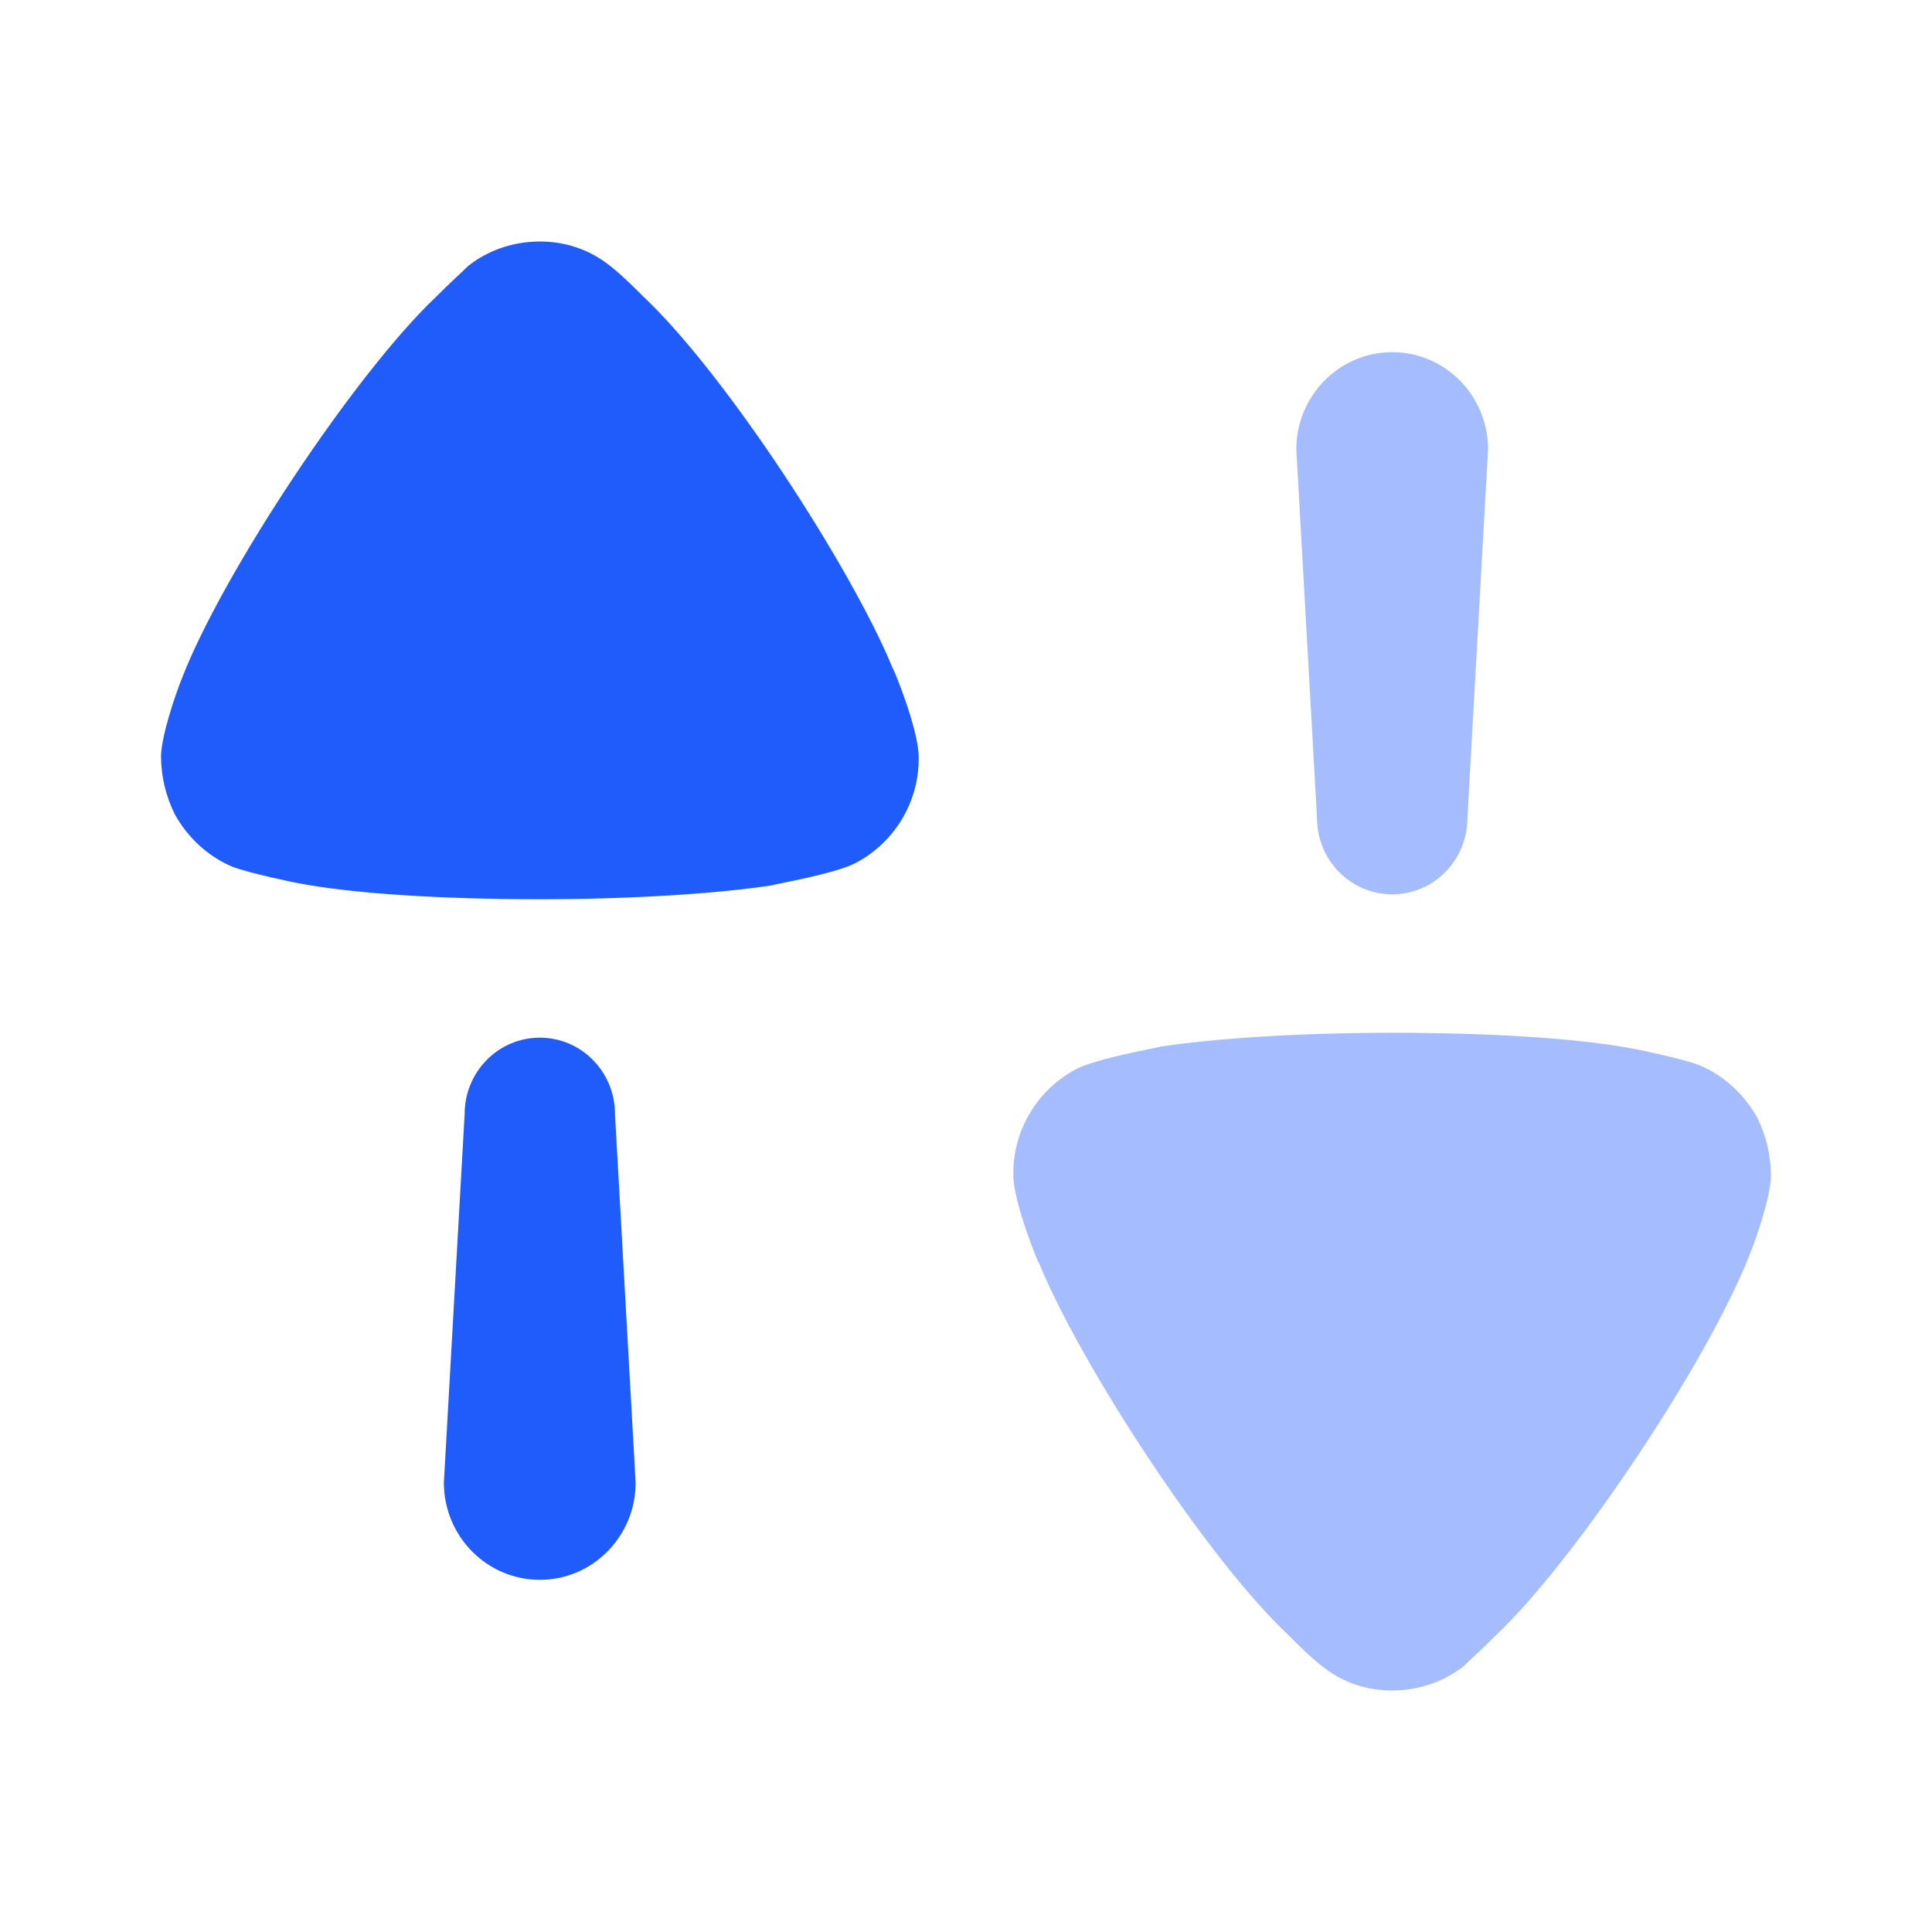
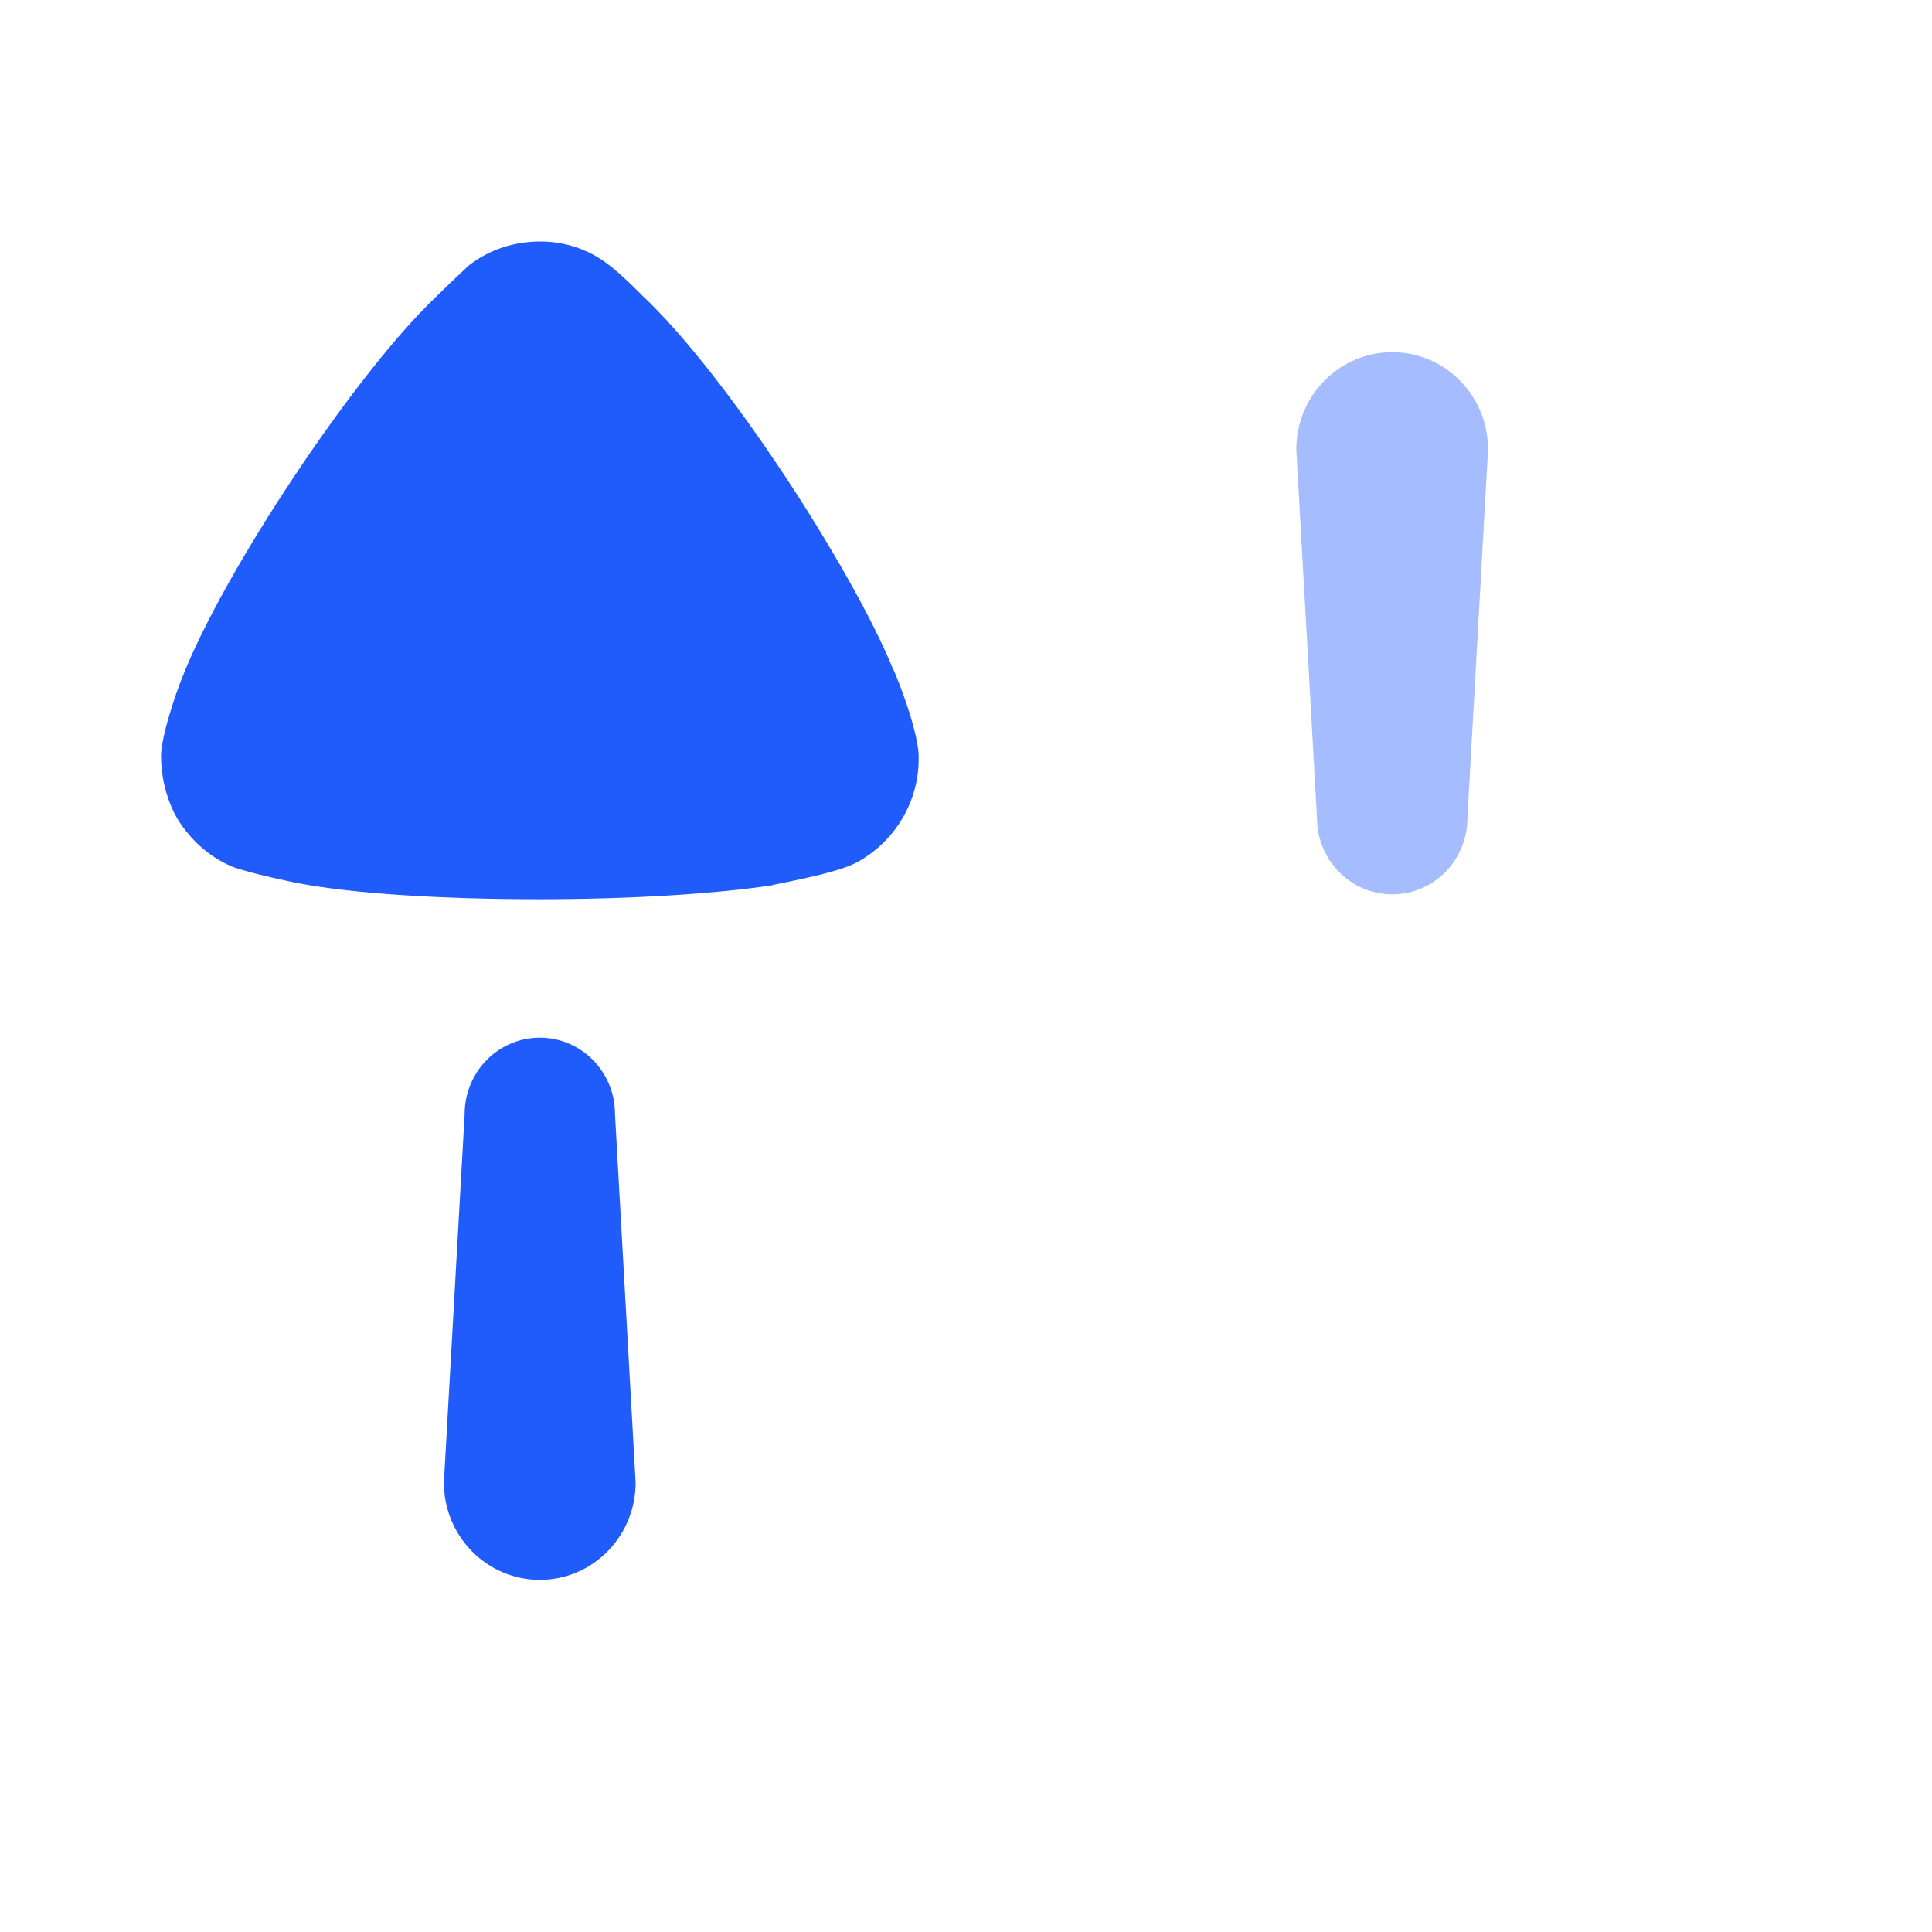
<svg xmlns="http://www.w3.org/2000/svg" width="32" height="32" viewBox="0 0 32 32" fill="none">
  <path d="M8.941 17.187C8.253 17.187 7.696 17.753 7.696 18.451L7.352 24.556C7.352 25.446 8.064 26.167 8.941 26.167C9.818 26.167 10.528 25.446 10.528 24.556L10.186 18.451C10.186 17.753 9.629 17.187 8.941 17.187Z" fill="#205BFC" />
  <path d="M10.641 4.898C10.641 4.898 10.283 4.531 10.062 4.371C9.74 4.124 9.344 4 8.949 4C8.506 4 8.094 4.139 7.758 4.402C7.698 4.464 7.439 4.697 7.225 4.914C5.883 6.182 3.687 9.494 3.016 11.228C2.91 11.491 2.681 12.156 2.667 12.512C2.667 12.851 2.742 13.177 2.895 13.486C3.108 13.873 3.444 14.183 3.84 14.352C4.115 14.462 4.937 14.631 4.953 14.631C5.853 14.802 7.317 14.894 8.933 14.894C10.474 14.894 11.876 14.802 12.791 14.663C12.806 14.647 13.827 14.477 14.178 14.291C14.818 13.95 15.216 13.285 15.216 12.574V12.512C15.2 12.048 14.802 11.073 14.788 11.073C14.117 9.432 12.028 6.198 10.641 4.898Z" fill="#205BFC" />
  <path opacity="0.4" d="M23.06 14.813C23.748 14.813 24.305 14.248 24.305 13.549L24.647 7.444C24.647 6.554 23.937 5.833 23.06 5.833C22.183 5.833 21.471 6.554 21.471 7.444L21.814 13.549C21.814 14.248 22.372 14.813 23.06 14.813Z" fill="#205BFC" />
-   <path opacity="0.4" d="M29.106 18.514C28.892 18.127 28.556 17.819 28.16 17.648C27.885 17.538 27.061 17.369 27.047 17.369C26.147 17.198 24.683 17.106 23.067 17.106C21.527 17.106 20.124 17.198 19.209 17.337C19.194 17.353 18.173 17.524 17.822 17.709C17.181 18.05 16.784 18.715 16.784 19.427V19.489C16.8 19.953 17.196 20.927 17.212 20.927C17.883 22.568 19.971 25.803 21.36 27.102C21.36 27.102 21.717 27.47 21.939 27.628C22.258 27.877 22.655 28 23.053 28C23.494 28 23.905 27.861 24.242 27.598C24.303 27.536 24.562 27.303 24.775 27.088C26.116 25.818 28.313 22.506 28.982 20.774C29.09 20.511 29.319 19.844 29.333 19.489C29.333 19.149 29.259 18.823 29.106 18.514Z" fill="#205BFC" />
</svg>